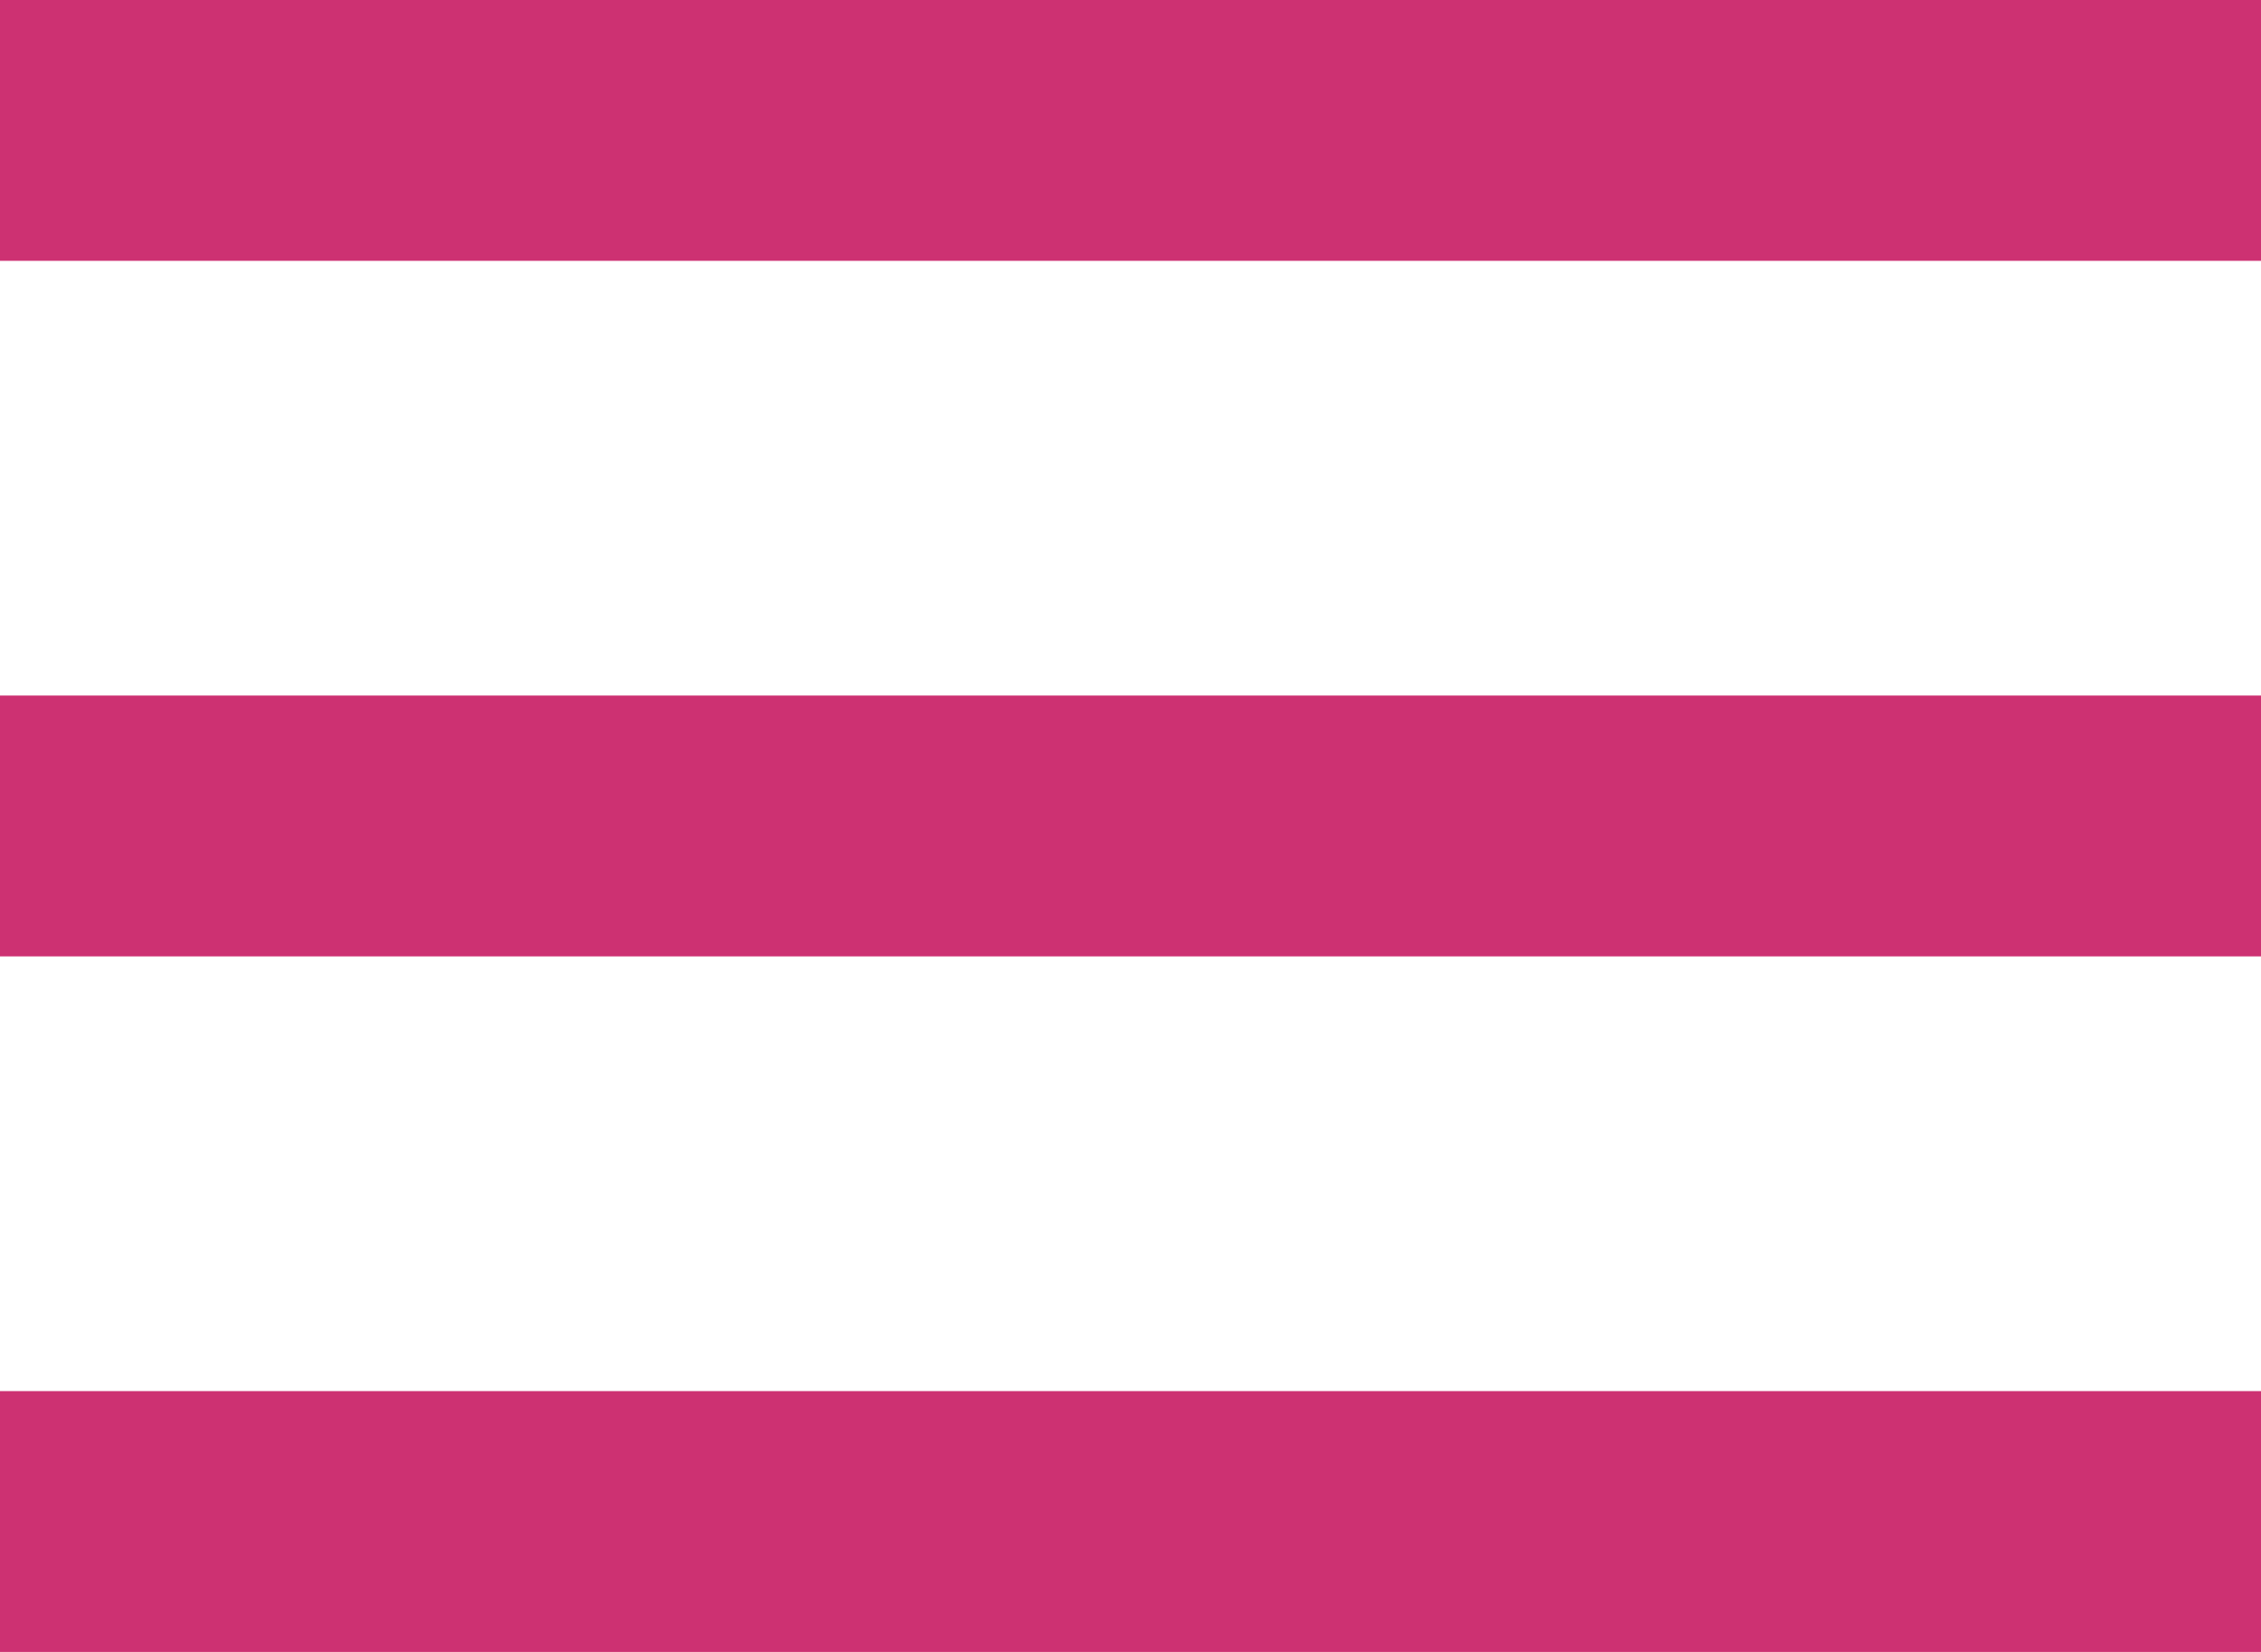
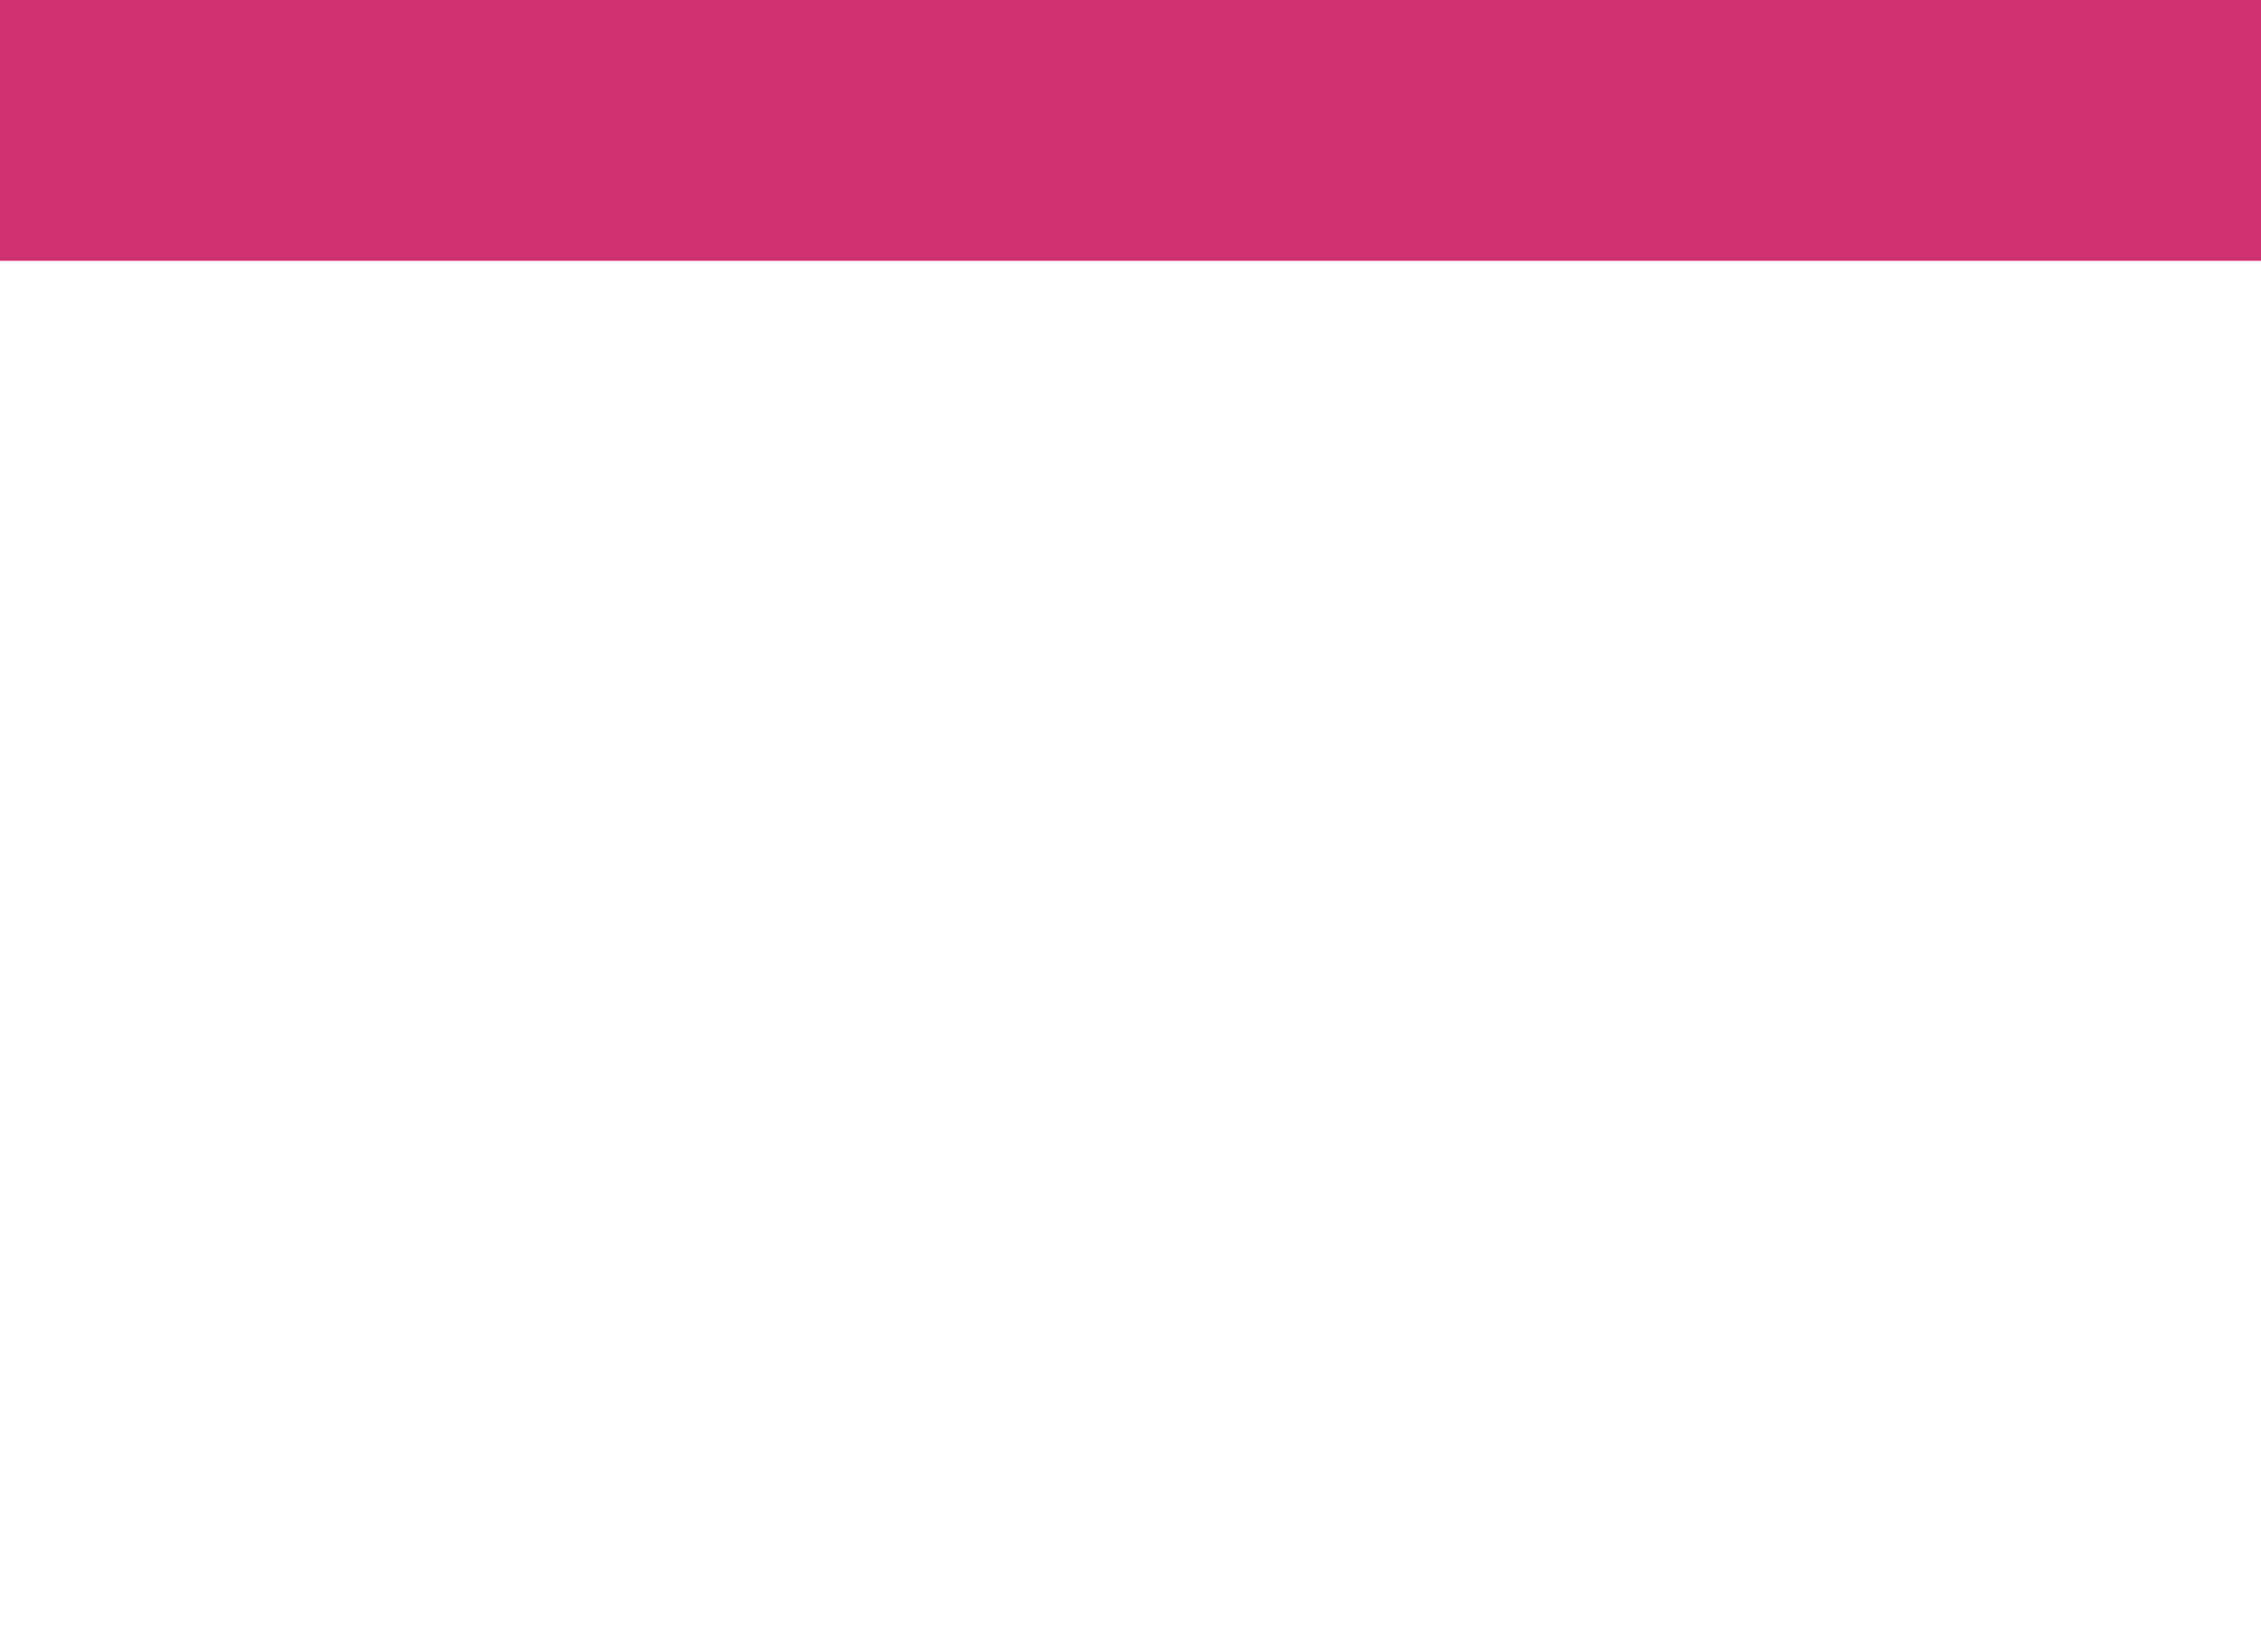
<svg xmlns="http://www.w3.org/2000/svg" width="26" height="19" viewBox="0 0 26 19">
  <g id="Group_3908" data-name="Group 3908" transform="translate(-415 -5069)">
    <rect id="Rectangle_830" data-name="Rectangle 830" width="26" height="3" transform="translate(415 5069)" fill="#cd3172" />
-     <rect id="Rectangle_831" data-name="Rectangle 831" width="26" height="3" transform="translate(415 5077)" fill="#cd3172" />
-     <rect id="Rectangle_832" data-name="Rectangle 832" width="26" height="3" transform="translate(415 5085)" fill="#cd3172" />
  </g>
</svg>